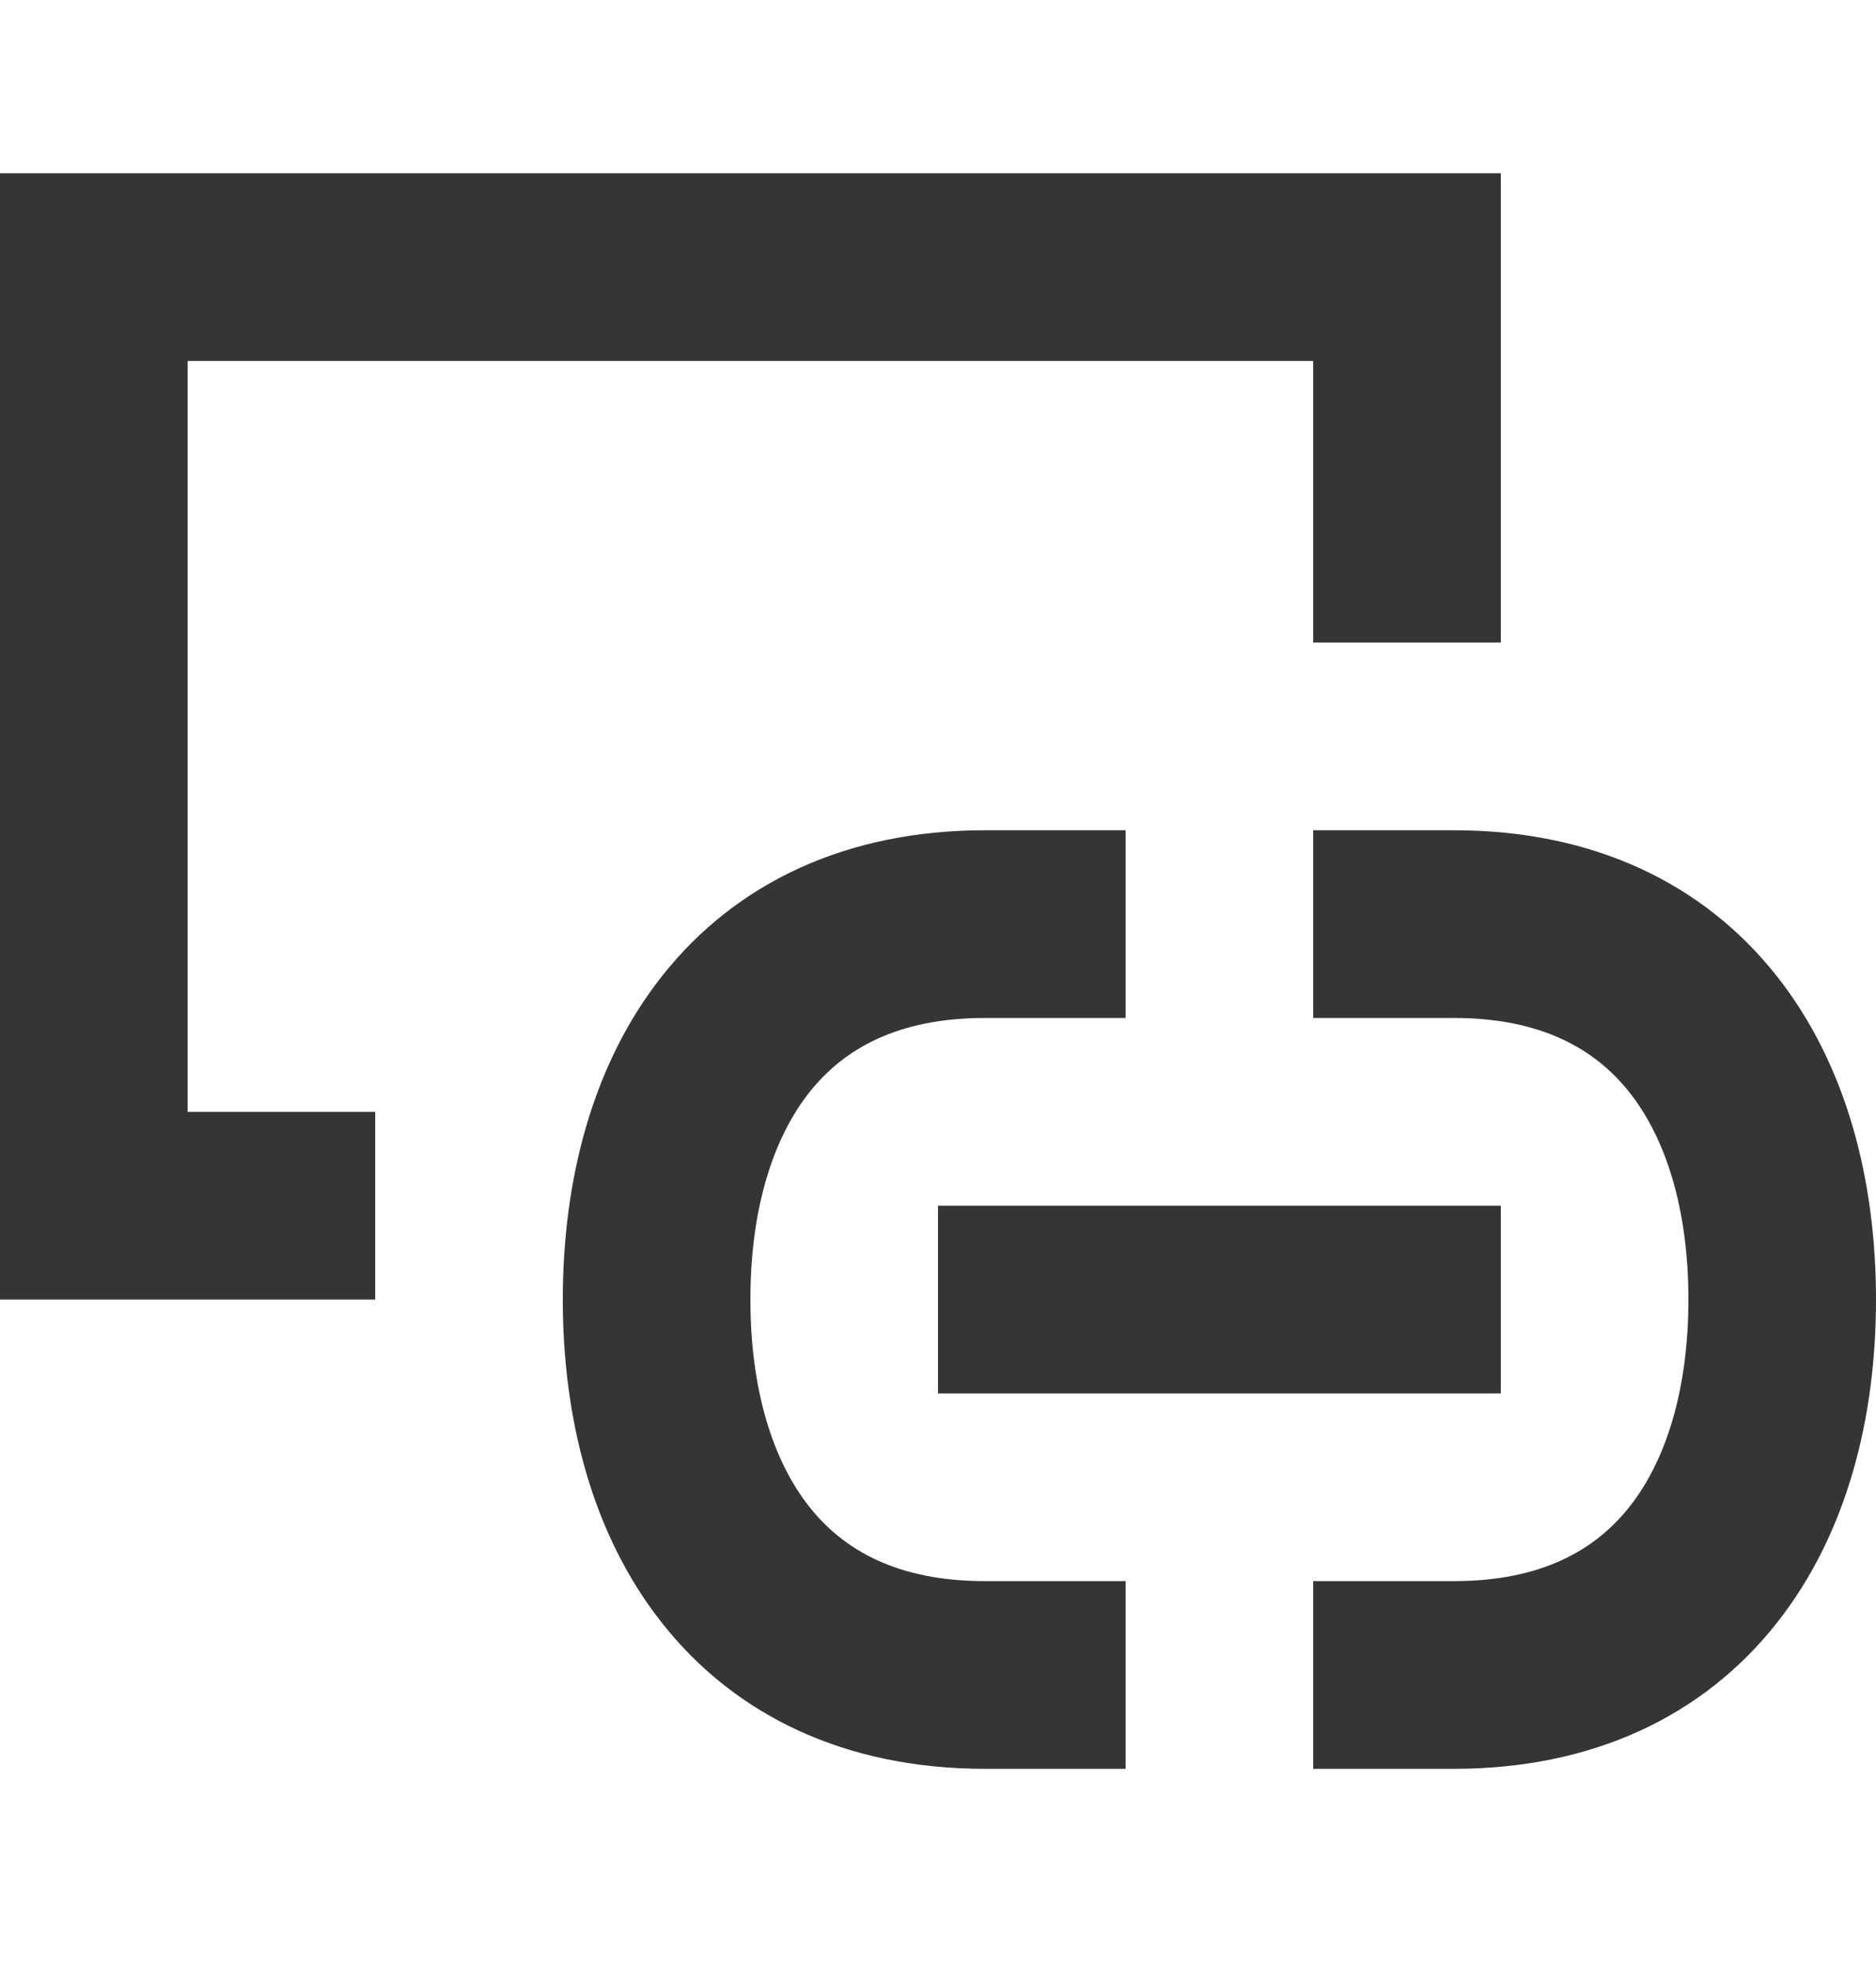
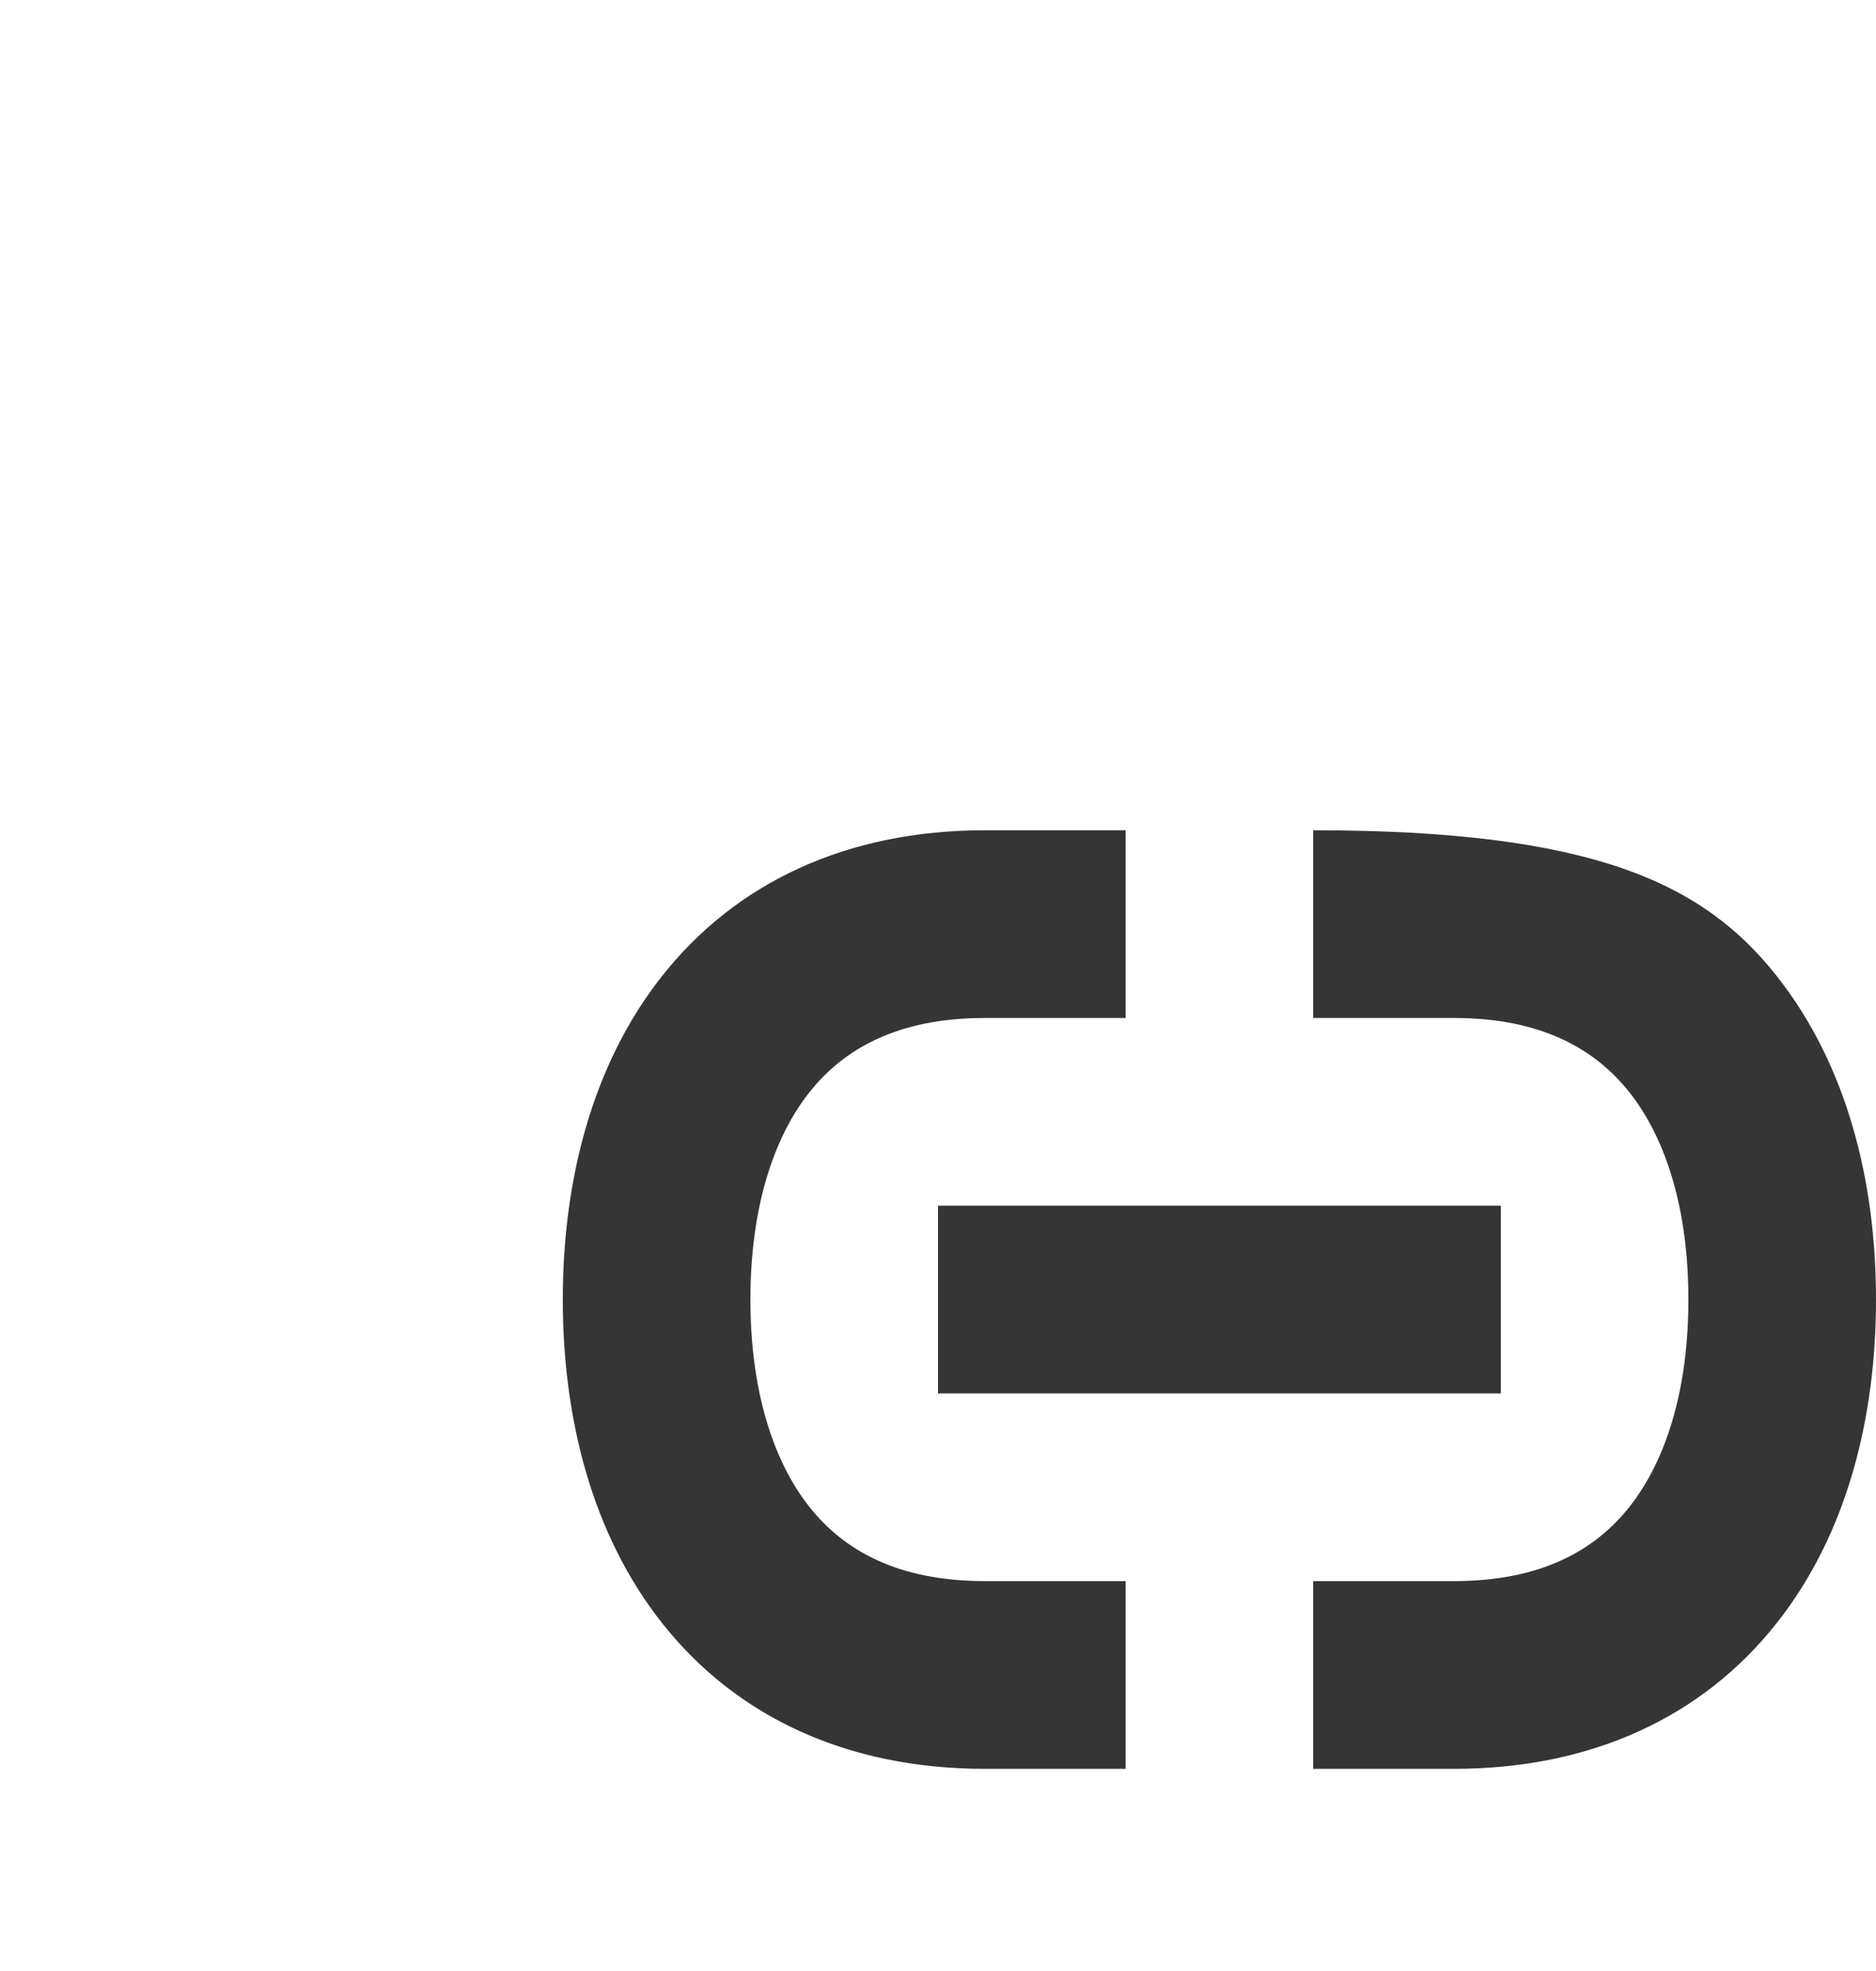
<svg xmlns="http://www.w3.org/2000/svg" width="20" height="21" viewBox="0 0 20 21" fill="none">
-   <path d="M4 11.846V13.846H0V1.846H16V6.846H14V3.846H2V11.846H4Z" fill="#353535" />
-   <path fill-rule="evenodd" clip-rule="evenodd" d="M15.5 10.846H14V8.846H15.5C16.983 8.846 18.159 9.41 18.94 10.397C19.695 11.35 20 12.594 20 13.846C20 15.098 19.695 16.342 18.94 17.295C18.159 18.282 16.983 18.846 15.5 18.846H14V16.846H15.5C16.434 16.846 17.007 16.515 17.372 16.054C17.763 15.56 18 14.803 18 13.846C18 12.889 17.763 12.133 17.372 11.639C17.007 11.178 16.434 10.846 15.5 10.846Z" fill="#353535" />
+   <path fill-rule="evenodd" clip-rule="evenodd" d="M15.5 10.846H14V8.846C16.983 8.846 18.159 9.41 18.94 10.397C19.695 11.35 20 12.594 20 13.846C20 15.098 19.695 16.342 18.94 17.295C18.159 18.282 16.983 18.846 15.5 18.846H14V16.846H15.5C16.434 16.846 17.007 16.515 17.372 16.054C17.763 15.56 18 14.803 18 13.846C18 12.889 17.763 12.133 17.372 11.639C17.007 11.178 16.434 10.846 15.5 10.846Z" fill="#353535" />
  <path fill-rule="evenodd" clip-rule="evenodd" d="M10.5 16.846L12 16.846L12 18.846L10.5 18.846C9.018 18.846 7.841 18.282 7.06 17.295C6.305 16.342 6 15.098 6 13.846C6 12.594 6.305 11.35 7.06 10.397C7.841 9.41 9.018 8.846 10.5 8.846L12 8.846L12 10.846L10.5 10.846C9.566 10.846 8.993 11.178 8.628 11.639C8.237 12.133 8 12.889 8 13.846C8 14.803 8.237 15.56 8.628 16.054C8.993 16.515 9.566 16.846 10.5 16.846Z" fill="#353535" />
  <rect x="10" y="12.846" width="6" height="2" fill="#353535" />
</svg>